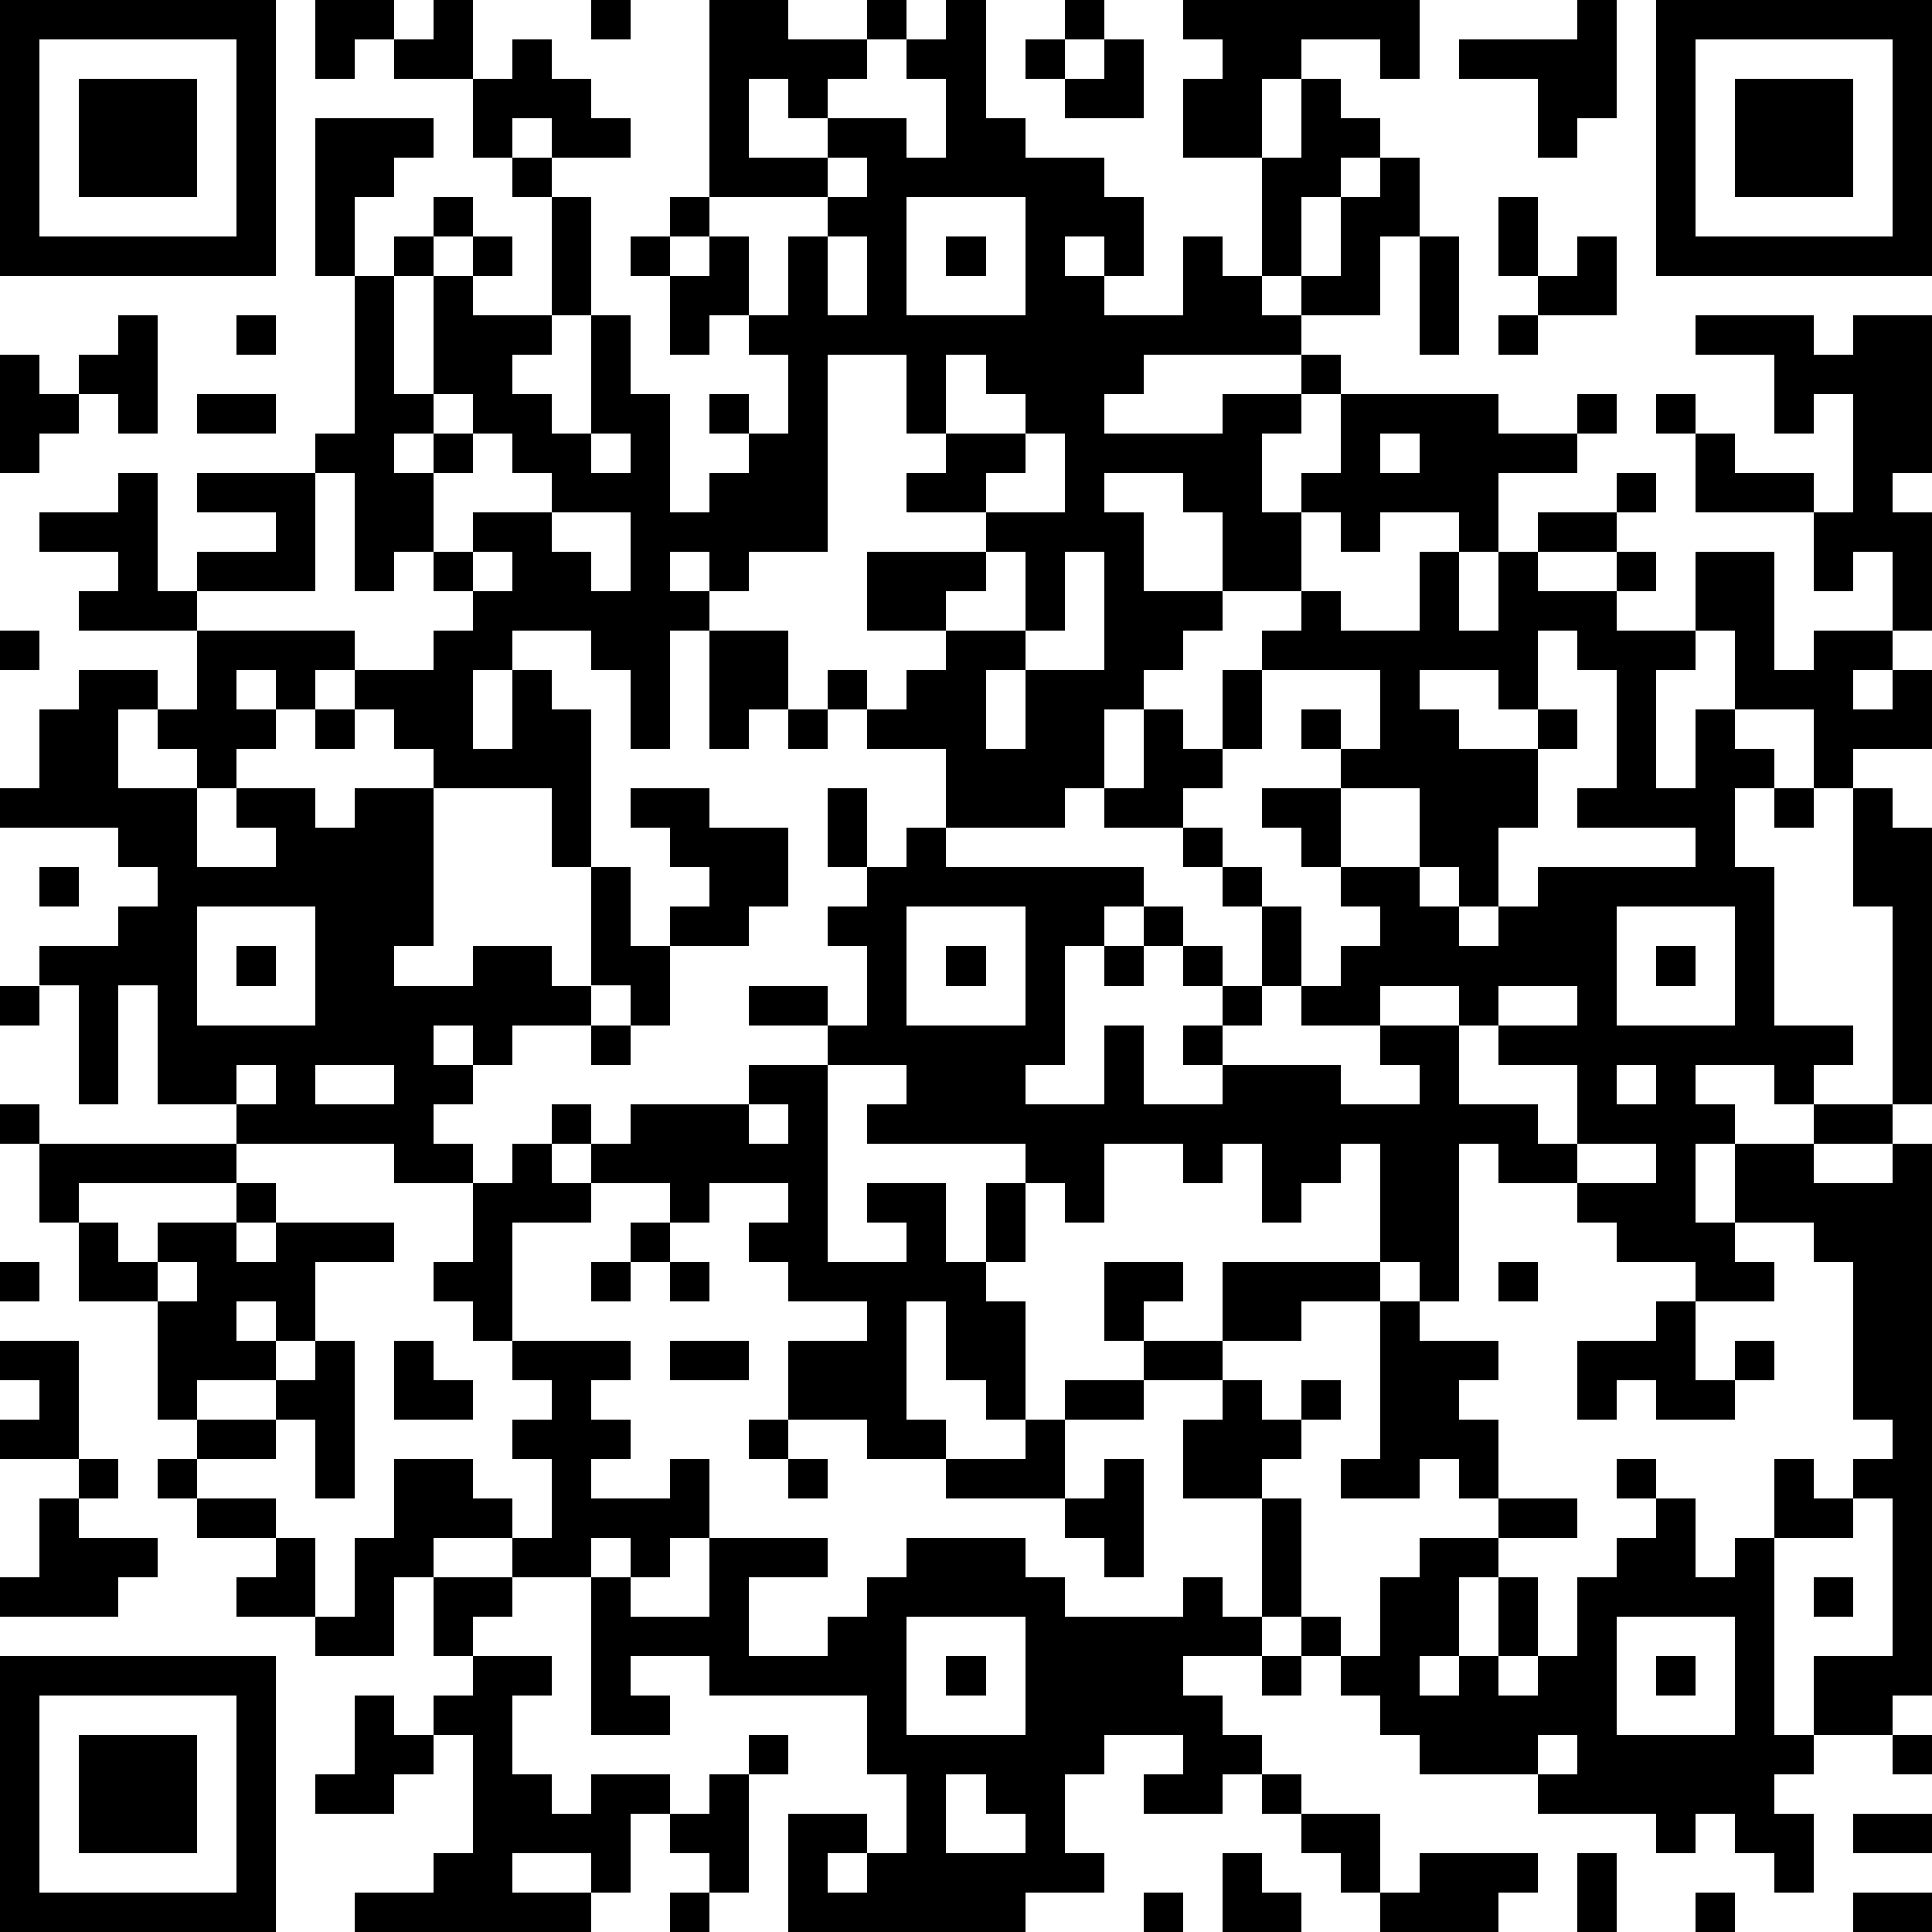
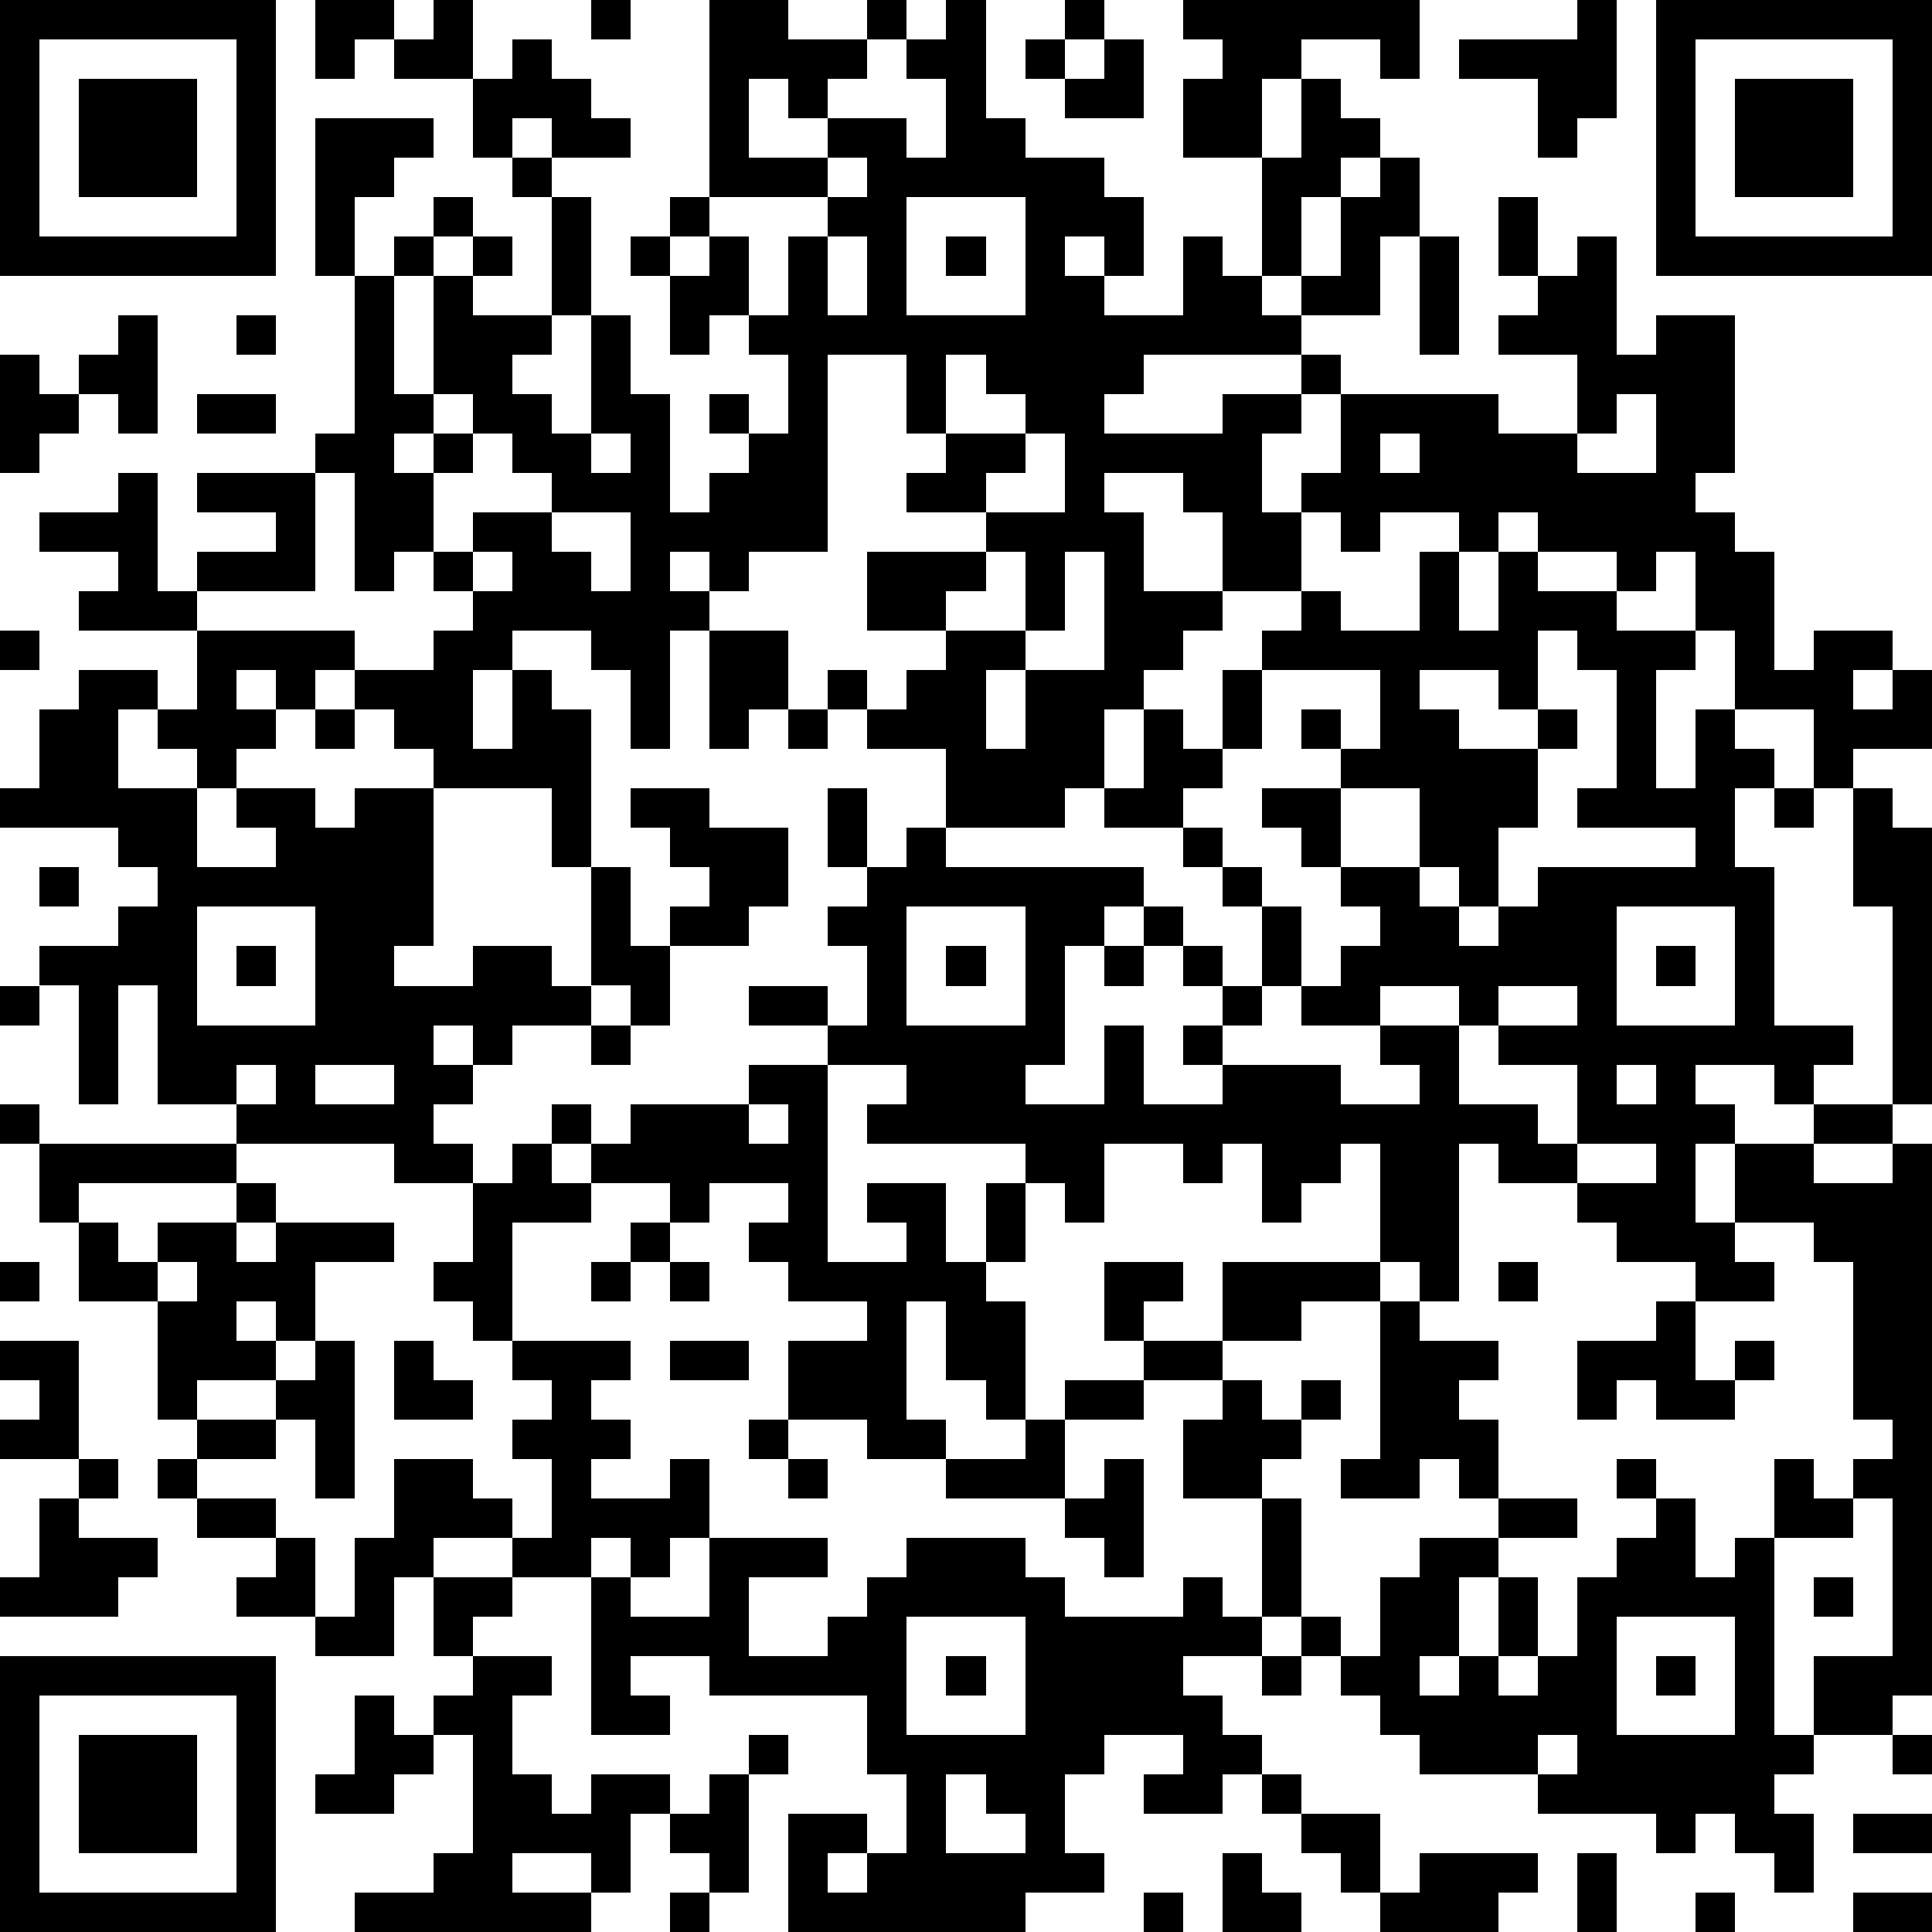
<svg xmlns="http://www.w3.org/2000/svg" version="1.1" width="196" height="196" shape-rendering="crispEdges">
-   <path d="M0 0h7v7h-7zM8 0h2v1h-1v1h-1zM11 0h1v2h-2v-1h1zM15 0h1v1h-1zM18 0h2v1h2v-1h1v1h-1v1h-1v1h-1v-1h-1v2h2v-1h2v1h1v-2h-1v-1h1v-1h1v3h1v1h2v1h1v2h-1v-1h-1v1h1v1h2v-2h1v1h1v-3h-2v-2h1v-1h-1v-1h6v2h-1v-1h-2v1h-1v2h1v-2h1v1h1v1h-1v1h-1v2h-1v1h1v-1h1v-2h1v-1h1v2h-1v2h-2v1h-4v1h-1v1h3v-1h2v-1h1v1h-1v1h-1v2h1v-1h1v-2h4v1h2v-1h1v1h-1v1h-2v2h-1v-1h-2v1h-1v-1h-1v2h-2v-2h-1v-1h-2v1h1v2h2v1h-1v1h-1v1h-1v2h-1v1h-3v-2h-2v-1h-1v-1h1v1h1v-1h1v-1h-2v-2h3v-1h-2v-1h1v-1h-1v-2h-2v5h-2v1h-1v-1h-1v1h1v1h-1v3h-1v-2h-1v-1h-2v1h-1v2h1v-2h1v1h1v4h-1v-2h-3v-1h-1v-1h-1v-1h-1v1h-1v-1h-1v1h1v1h-1v1h-1v-1h-1v-1h-1v2h2v2h2v-1h-1v-1h2v1h1v-1h2v4h-1v1h2v-1h2v1h1v-3h1v2h1v-1h1v-1h-1v-1h-1v-1h2v1h2v2h-1v1h-2v2h-1v-1h-1v1h-2v1h-1v-1h-1v1h1v1h-1v1h1v1h-2v-1h-4v-1h-2v-3h-1v3h-1v-3h-1v-1h2v-1h1v-1h-1v-1h-3v-1h1v-2h1v-1h2v1h1v-2h-3v-1h1v-1h-2v-1h2v-1h1v3h1v-1h2v-1h-2v-1h3v-1h1v-4h-1v-4h3v1h-1v1h-1v2h1v-1h1v-1h1v1h-1v1h-1v3h1v-3h1v-1h1v1h-1v1h2v-3h-1v-1h-1v-2h1v-1h1v1h1v1h1v1h-2v-1h-1v1h1v1h1v3h-1v1h-1v1h1v1h1v-3h1v2h1v3h1v-1h1v-1h-1v-1h1v1h1v-2h-1v-1h-1v1h-1v-2h-1v-1h1v-1h1zM27 0h1v1h-1zM40 0h1v3h-1v1h-1v-2h-2v-1h3zM42 0h7v7h-7zM1 1v5h5v-5zM26 1h1v1h-1zM28 1h1v2h-2v-1h1zM43 1v5h5v-5zM2 2h3v3h-3zM44 2h3v3h-3zM21 4v1h-3v1h-1v1h1v-1h1v2h1v-2h1v-1h1v-1zM23 5v3h3v-3zM38 5h1v2h-1zM21 6v2h1v-2zM24 6h1v1h-1zM36 6h1v3h-1zM40 6h1v2h-2v-1h1zM3 8h1v3h-1v-1h-1v-1h1zM6 8h1v1h-1zM38 8h1v1h-1zM43 8h3v1h1v-1h2v4h-1v1h1v3h-1v-2h-1v1h-1v-2h-3v-2h-1v-1h1v1h1v1h2v1h1v-3h-1v1h-1v-2h-2zM0 9h1v1h1v1h-1v1h-1zM24 9v2h2v-1h-1v-1zM5 10h2v1h-2zM11 10v1h-1v1h1v-1h1v-1zM12 11v1h-1v2h-1v1h-1v-3h-1v3h-3v1h4v1h2v-1h1v-1h-1v-1h1v-1h2v-1h-1v-1zM15 11v1h1v-1zM26 11v1h-1v1h2v-2zM35 11v1h1v-1zM41 12h1v1h-1zM14 13v1h1v1h1v-2zM39 13h2v1h-2zM12 14v1h1v-1zM25 14v1h-1v1h2v-2zM27 14v2h-1v1h-1v2h1v-2h2v-3zM36 14h1v2h1v-2h1v1h2v-1h1v1h-1v1h2v-2h2v3h1v-1h2v1h-1v1h1v-1h1v2h-2v1h-1v-2h-2v-2h-1v1h-1v3h1v-2h1v1h1v1h-1v2h1v4h2v1h-1v1h-1v-1h-2v1h1v1h-1v2h1v-2h2v-1h2v-5h-1v-3h1v1h1v7h-1v1h-2v1h2v-1h1v14h-1v1h-2v-2h2v-4h-1v-1h1v-1h-1v-4h-1v-1h-2v1h1v1h-2v-1h-2v-1h-1v-1h-2v-1h-1v4h-1v-1h-1v-3h-1v1h-1v1h-1v-2h-1v1h-1v-1h-2v2h-1v-1h-1v-1h-4v-1h1v-1h-2v-1h-2v-1h2v1h1v-2h-1v-1h1v-1h-1v-2h1v2h1v-1h1v1h5v1h-1v1h-1v3h-1v1h2v-2h1v2h2v-1h-1v-1h1v-1h-1v-1h-1v-1h1v1h1v1h1v-2h-1v-1h-1v-1h-2v-1h1v-2h1v1h1v-2h1v-1h1v-1h1v1h2zM0 16h1v1h-1zM18 16h2v2h-1v1h-1zM39 16v2h-1v-1h-2v1h1v1h2v-1h1v1h-1v2h-1v2h-1v-1h-1v-2h-2v-1h-1v-1h1v1h1v-2h-3v2h-1v1h-1v1h1v1h1v1h1v2h-1v1h-1v1h3v1h2v-1h-1v-1h-2v-1h1v-1h1v-1h-1v-1h-1v-1h-1v-1h2v2h2v1h1v1h1v-1h1v-1h4v-1h-3v-1h1v-3h-1v-1zM8 18h1v1h-1zM20 18h1v1h-1zM45 20h1v1h-1zM1 22h1v1h-1zM5 23v3h3v-3zM23 23v3h3v-3zM41 23v3h3v-3zM6 24h1v1h-1zM24 24h1v1h-1zM28 24h1v1h-1zM42 24h1v1h-1zM0 25h1v1h-1zM35 25v1h2v-1zM38 25v1h-1v2h2v1h1v-2h-2v-1h2v-1zM15 26h1v1h-1zM6 27v1h1v-1zM8 27v1h2v-1zM19 27h2v5h2v-1h-1v-1h2v2h1v-2h1v2h-1v1h1v3h-1v-1h-1v-2h-1v3h1v1h-2v-1h-2v-2h2v-1h-2v-1h-1v-1h1v-1h-2v1h-1v-1h-2v-1h-1v-1h1v1h1v-1h3zM41 27v1h1v-1zM0 28h1v1h-1zM19 28v1h1v-1zM1 29h5v1h-4v1h-1zM13 29h1v1h1v1h-2v3h-1v-1h-1v-1h1v-2h1zM40 29v1h2v-1zM6 30h1v1h-1zM2 31h1v1h1v-1h2v1h1v-1h3v1h-2v2h-1v-1h-1v1h1v1h-2v1h-1v-3h-2zM16 31h1v1h-1zM0 32h1v1h-1zM4 32v1h1v-1zM15 32h1v1h-1zM17 32h1v1h-1zM28 32h2v1h-1v1h-1zM31 32h4v1h-2v1h-2zM38 32h1v1h-1zM35 33h1v1h2v1h-1v1h1v2h-1v-1h-1v1h-2v-1h1zM42 33h1v2h1v-1h1v1h-1v1h-2v-1h-1v1h-1v-2h2zM0 34h2v3h-2v-1h1v-1h-1zM8 34h1v4h-1v-2h-1v-1h1zM10 34h1v1h1v1h-2zM13 34h3v1h-1v1h1v1h-1v1h2v-1h1v2h-1v1h-1v-1h-1v1h-2v-1h-2v1h-1v2h-2v-1h-2v-1h1v-1h-2v-1h-1v-1h1v-1h2v1h-2v1h2v1h1v2h1v-2h1v-2h2v1h1v1h1v-2h-1v-1h1v-1h-1zM17 34h2v1h-2zM29 34h2v1h-2zM27 35h2v1h-2zM31 35h1v1h1v-1h1v1h-1v1h-1v1h-2v-2h1zM19 36h1v1h-1zM26 36h1v2h-3v-1h2zM2 37h1v1h-1zM20 37h1v1h-1zM28 37h1v3h-1v-1h-1v-1h1zM41 37h1v1h-1zM45 37h1v1h1v1h-2zM1 38h1v1h2v1h-1v1h-3v-1h1zM32 38h1v3h-1zM38 38h2v1h-2zM42 38h1v2h1v-1h1v5h1v1h-1v1h1v2h-1v-1h-1v-1h-1v1h-1v-1h-3v-1h-3v-1h-1v-1h-1v-1h-1v-1h1v1h1v-2h1v-1h2v1h-1v2h-1v1h1v-1h1v-2h1v2h-1v1h1v-1h1v-2h1v-1h1zM18 39h3v1h-2v2h2v-1h1v-1h1v-1h3v1h1v1h3v-1h1v1h1v1h-2v1h1v1h1v1h-1v1h-2v-1h1v-1h-2v1h-1v2h1v1h-2v1h-6v-3h2v1h-1v1h1v-1h1v-2h-1v-2h-4v-1h-2v1h1v1h-2v-4h1v1h2zM11 40h2v1h-1v1h-1zM46 40h1v1h-1zM23 41v3h3v-3zM41 41v3h3v-3zM0 42h7v7h-7zM12 42h2v1h-1v2h1v1h1v-1h2v1h-1v2h-1v-1h-2v1h2v1h-6v-1h2v-1h1v-3h-1v-1h1zM24 42h1v1h-1zM32 42h1v1h-1zM42 42h1v1h-1zM1 43v5h5v-5zM9 43h1v1h1v1h-1v1h-2v-1h1zM2 44h3v3h-3zM19 44h1v1h-1zM39 44v1h1v-1zM48 44h1v1h-1zM18 45h1v3h-1v-1h-1v-1h1zM24 45v2h2v-1h-1v-1zM32 45h1v1h-1zM33 46h2v2h-1v-1h-1zM47 46h2v1h-2zM31 47h1v1h1v1h-2zM36 47h3v1h-1v1h-3v-1h1zM40 47h1v2h-1zM17 48h1v1h-1zM29 48h1v1h-1zM43 48h1v1h-1zM47 48h2v1h-2z" style="fill:#000" transform="translate(0,0) scale(4)" />
+   <path d="M0 0h7v7h-7zM8 0h2v1h-1v1h-1zM11 0h1v2h-2v-1h1zM15 0h1v1h-1zM18 0h2v1h2v-1h1v1h-1v1h-1v1h-1v-1h-1v2h2v-1h2v1h1v-2h-1v-1h1v-1h1v3h1v1h2v1h1v2h-1v-1h-1v1h1v1h2v-2h1v1h1v-3h-2v-2h1v-1h-1v-1h6v2h-1v-1h-2v1h-1v2h1v-2h1v1h1v1h-1v1h-1v2h-1v1h1v-1h1v-2h1v-1h1v2h-1v2h-2v1h-4v1h-1v1h3v-1h2v-1h1v1h-1v1h-1v2h1v-1h1v-2h4v1h2v-1h1v1h-1v1h-2v2h-1v-1h-2v1h-1v-1h-1v2h-2v-2h-1v-1h-2v1h1v2h2v1h-1v1h-1v1h-1v2h-1v1h-3v-2h-2v-1h-1v-1h1v1h1v-1h1v-1h-2v-2h3v-1h-2v-1h1v-1h-1v-2h-2v5h-2v1h-1v-1h-1v1h1v1h-1v3h-1v-2h-1v-1h-2v1h-1v2h1v-2h1v1h1v4h-1v-2h-3v-1h-1v-1h-1v-1h-1v1h-1v-1h-1v1h1v1h-1v1h-1v-1h-1v-1h-1v2h2v2h2v-1h-1v-1h2v1h1v-1h2v4h-1v1h2v-1h2v1h1v-3h1v2h1v-1h1v-1h-1v-1h-1v-1h2v1h2v2h-1v1h-2v2h-1v-1h-1v1h-2v1h-1v-1h-1v1h1v1h-1v1h1v1h-2v-1h-4v-1h-2v-3h-1v3h-1v-3h-1v-1h2v-1h1v-1h-1v-1h-3v-1h1v-2h1v-1h2v1h1v-2h-3v-1h1v-1h-2v-1h2v-1h1v3h1v-1h2v-1h-2v-1h3v-1h1v-4h-1v-4h3v1h-1v1h-1v2h1v-1h1v-1h1v1h-1v1h-1v3h1v-3h1v-1h1v1h-1v1h2v-3h-1v-1h-1v-2h1v-1h1v1h1v1h1v1h-2v-1h-1v1h1v1h1v3h-1v1h-1v1h1v1h1v-3h1v2h1v3h1v-1h1v-1h-1v-1h1v1h1v-2h-1v-1h-1v1h-1v-2h-1v-1h1v-1h1zM27 0h1v1h-1zM40 0h1v3h-1v1h-1v-2h-2v-1h3zM42 0h7v7h-7zM1 1v5h5v-5zM26 1h1v1h-1zM28 1h1v2h-2v-1h1zM43 1v5h5v-5zM2 2h3v3h-3zM44 2h3v3h-3zM21 4v1h-3v1h-1v1h1v-1h1v2h1v-2h1v-1h1v-1zM23 5v3h3v-3zM38 5h1v2h-1zM21 6v2h1v-2zM24 6h1v1h-1zM36 6h1v3h-1zM40 6h1v2h-2v-1h1zM3 8h1v3h-1v-1h-1v-1h1zM6 8h1v1h-1zM38 8h1v1h-1zh3v1h1v-1h2v4h-1v1h1v3h-1v-2h-1v1h-1v-2h-3v-2h-1v-1h1v1h1v1h2v1h1v-3h-1v1h-1v-2h-2zM0 9h1v1h1v1h-1v1h-1zM24 9v2h2v-1h-1v-1zM5 10h2v1h-2zM11 10v1h-1v1h1v-1h1v-1zM12 11v1h-1v2h-1v1h-1v-3h-1v3h-3v1h4v1h2v-1h1v-1h-1v-1h1v-1h2v-1h-1v-1zM15 11v1h1v-1zM26 11v1h-1v1h2v-2zM35 11v1h1v-1zM41 12h1v1h-1zM14 13v1h1v1h1v-2zM39 13h2v1h-2zM12 14v1h1v-1zM25 14v1h-1v1h2v-2zM27 14v2h-1v1h-1v2h1v-2h2v-3zM36 14h1v2h1v-2h1v1h2v-1h1v1h-1v1h2v-2h2v3h1v-1h2v1h-1v1h1v-1h1v2h-2v1h-1v-2h-2v-2h-1v1h-1v3h1v-2h1v1h1v1h-1v2h1v4h2v1h-1v1h-1v-1h-2v1h1v1h-1v2h1v-2h2v-1h2v-5h-1v-3h1v1h1v7h-1v1h-2v1h2v-1h1v14h-1v1h-2v-2h2v-4h-1v-1h1v-1h-1v-4h-1v-1h-2v1h1v1h-2v-1h-2v-1h-1v-1h-2v-1h-1v4h-1v-1h-1v-3h-1v1h-1v1h-1v-2h-1v1h-1v-1h-2v2h-1v-1h-1v-1h-4v-1h1v-1h-2v-1h-2v-1h2v1h1v-2h-1v-1h1v-1h-1v-2h1v2h1v-1h1v1h5v1h-1v1h-1v3h-1v1h2v-2h1v2h2v-1h-1v-1h1v-1h-1v-1h-1v-1h1v1h1v1h1v-2h-1v-1h-1v-1h-2v-1h1v-2h1v1h1v-2h1v-1h1v-1h1v1h2zM0 16h1v1h-1zM18 16h2v2h-1v1h-1zM39 16v2h-1v-1h-2v1h1v1h2v-1h1v1h-1v2h-1v2h-1v-1h-1v-2h-2v-1h-1v-1h1v1h1v-2h-3v2h-1v1h-1v1h1v1h1v1h1v2h-1v1h-1v1h3v1h2v-1h-1v-1h-2v-1h1v-1h1v-1h-1v-1h-1v-1h-1v-1h2v2h2v1h1v1h1v-1h1v-1h4v-1h-3v-1h1v-3h-1v-1zM8 18h1v1h-1zM20 18h1v1h-1zM45 20h1v1h-1zM1 22h1v1h-1zM5 23v3h3v-3zM23 23v3h3v-3zM41 23v3h3v-3zM6 24h1v1h-1zM24 24h1v1h-1zM28 24h1v1h-1zM42 24h1v1h-1zM0 25h1v1h-1zM35 25v1h2v-1zM38 25v1h-1v2h2v1h1v-2h-2v-1h2v-1zM15 26h1v1h-1zM6 27v1h1v-1zM8 27v1h2v-1zM19 27h2v5h2v-1h-1v-1h2v2h1v-2h1v2h-1v1h1v3h-1v-1h-1v-2h-1v3h1v1h-2v-1h-2v-2h2v-1h-2v-1h-1v-1h1v-1h-2v1h-1v-1h-2v-1h-1v-1h1v1h1v-1h3zM41 27v1h1v-1zM0 28h1v1h-1zM19 28v1h1v-1zM1 29h5v1h-4v1h-1zM13 29h1v1h1v1h-2v3h-1v-1h-1v-1h1v-2h1zM40 29v1h2v-1zM6 30h1v1h-1zM2 31h1v1h1v-1h2v1h1v-1h3v1h-2v2h-1v-1h-1v1h1v1h-2v1h-1v-3h-2zM16 31h1v1h-1zM0 32h1v1h-1zM4 32v1h1v-1zM15 32h1v1h-1zM17 32h1v1h-1zM28 32h2v1h-1v1h-1zM31 32h4v1h-2v1h-2zM38 32h1v1h-1zM35 33h1v1h2v1h-1v1h1v2h-1v-1h-1v1h-2v-1h1zM42 33h1v2h1v-1h1v1h-1v1h-2v-1h-1v1h-1v-2h2zM0 34h2v3h-2v-1h1v-1h-1zM8 34h1v4h-1v-2h-1v-1h1zM10 34h1v1h1v1h-2zM13 34h3v1h-1v1h1v1h-1v1h2v-1h1v2h-1v1h-1v-1h-1v1h-2v-1h-2v1h-1v2h-2v-1h-2v-1h1v-1h-2v-1h-1v-1h1v-1h2v1h-2v1h2v1h1v2h1v-2h1v-2h2v1h1v1h1v-2h-1v-1h1v-1h-1zM17 34h2v1h-2zM29 34h2v1h-2zM27 35h2v1h-2zM31 35h1v1h1v-1h1v1h-1v1h-1v1h-2v-2h1zM19 36h1v1h-1zM26 36h1v2h-3v-1h2zM2 37h1v1h-1zM20 37h1v1h-1zM28 37h1v3h-1v-1h-1v-1h1zM41 37h1v1h-1zM45 37h1v1h1v1h-2zM1 38h1v1h2v1h-1v1h-3v-1h1zM32 38h1v3h-1zM38 38h2v1h-2zM42 38h1v2h1v-1h1v5h1v1h-1v1h1v2h-1v-1h-1v-1h-1v1h-1v-1h-3v-1h-3v-1h-1v-1h-1v-1h-1v-1h1v1h1v-2h1v-1h2v1h-1v2h-1v1h1v-1h1v-2h1v2h-1v1h1v-1h1v-2h1v-1h1zM18 39h3v1h-2v2h2v-1h1v-1h1v-1h3v1h1v1h3v-1h1v1h1v1h-2v1h1v1h1v1h-1v1h-2v-1h1v-1h-2v1h-1v2h1v1h-2v1h-6v-3h2v1h-1v1h1v-1h1v-2h-1v-2h-4v-1h-2v1h1v1h-2v-4h1v1h2zM11 40h2v1h-1v1h-1zM46 40h1v1h-1zM23 41v3h3v-3zM41 41v3h3v-3zM0 42h7v7h-7zM12 42h2v1h-1v2h1v1h1v-1h2v1h-1v2h-1v-1h-2v1h2v1h-6v-1h2v-1h1v-3h-1v-1h1zM24 42h1v1h-1zM32 42h1v1h-1zM42 42h1v1h-1zM1 43v5h5v-5zM9 43h1v1h1v1h-1v1h-2v-1h1zM2 44h3v3h-3zM19 44h1v1h-1zM39 44v1h1v-1zM48 44h1v1h-1zM18 45h1v3h-1v-1h-1v-1h1zM24 45v2h2v-1h-1v-1zM32 45h1v1h-1zM33 46h2v2h-1v-1h-1zM47 46h2v1h-2zM31 47h1v1h1v1h-2zM36 47h3v1h-1v1h-3v-1h1zM40 47h1v2h-1zM17 48h1v1h-1zM29 48h1v1h-1zM43 48h1v1h-1zM47 48h2v1h-2z" style="fill:#000" transform="translate(0,0) scale(4)" />
</svg>